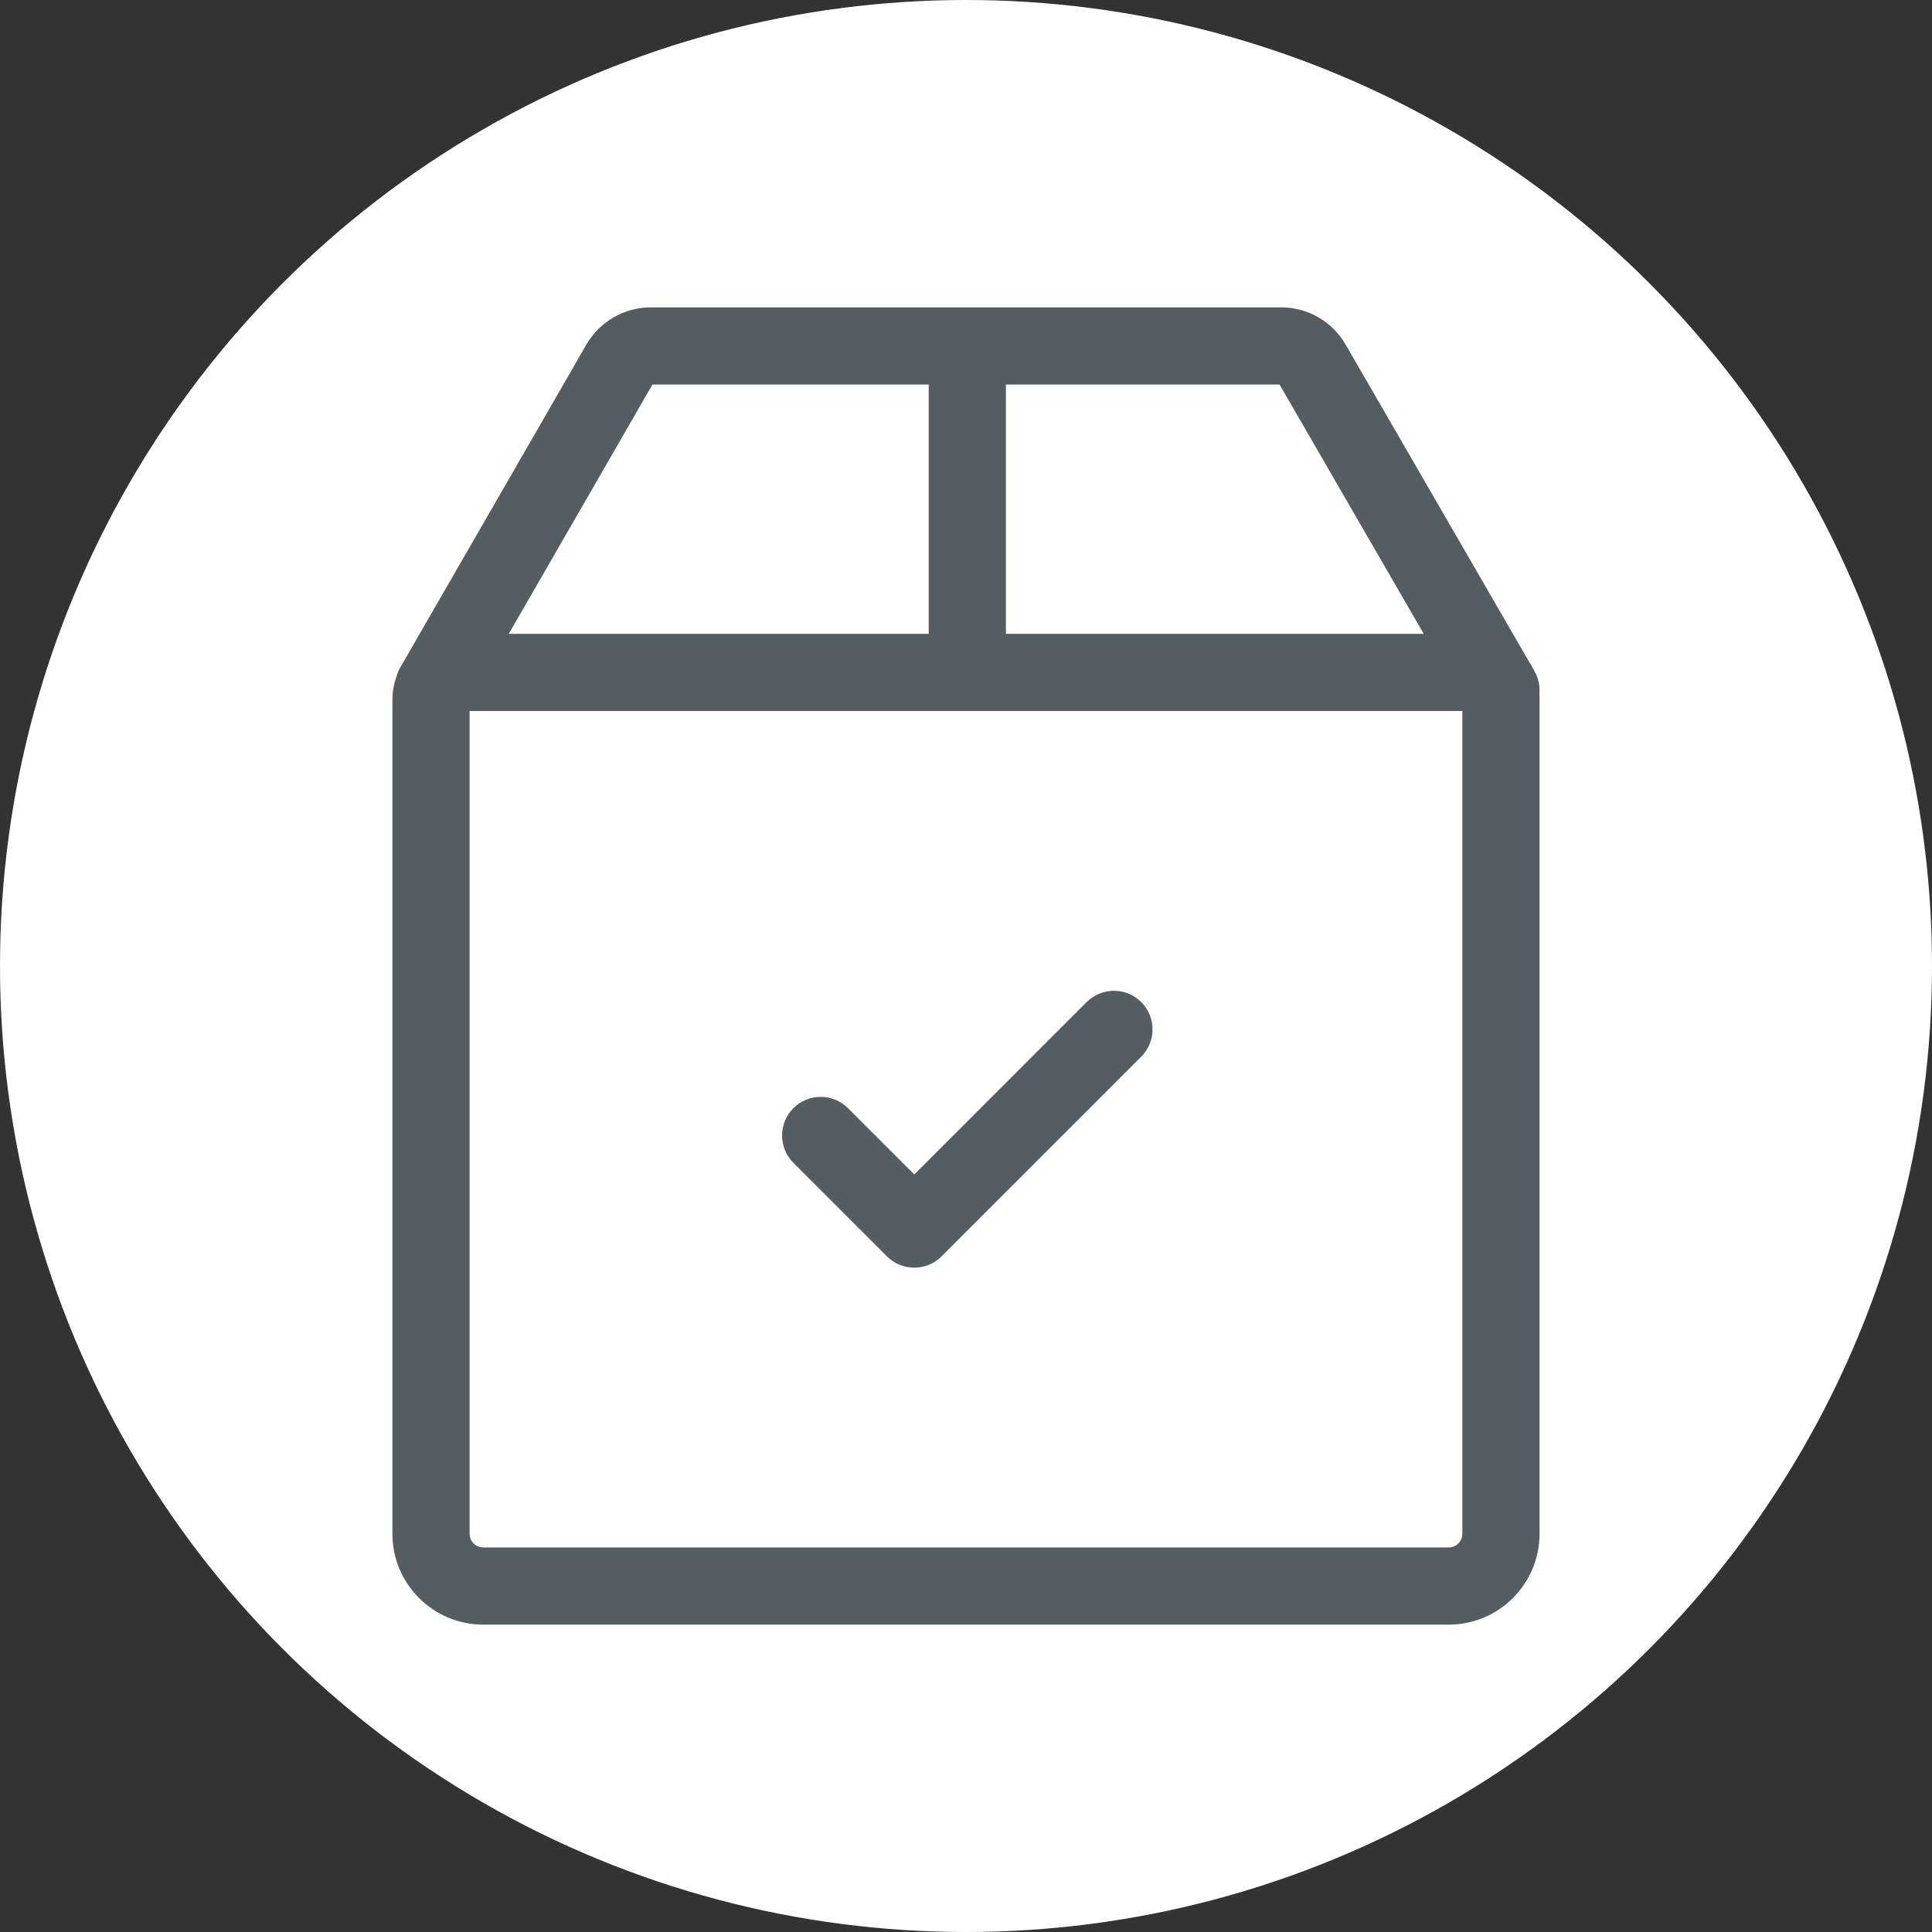
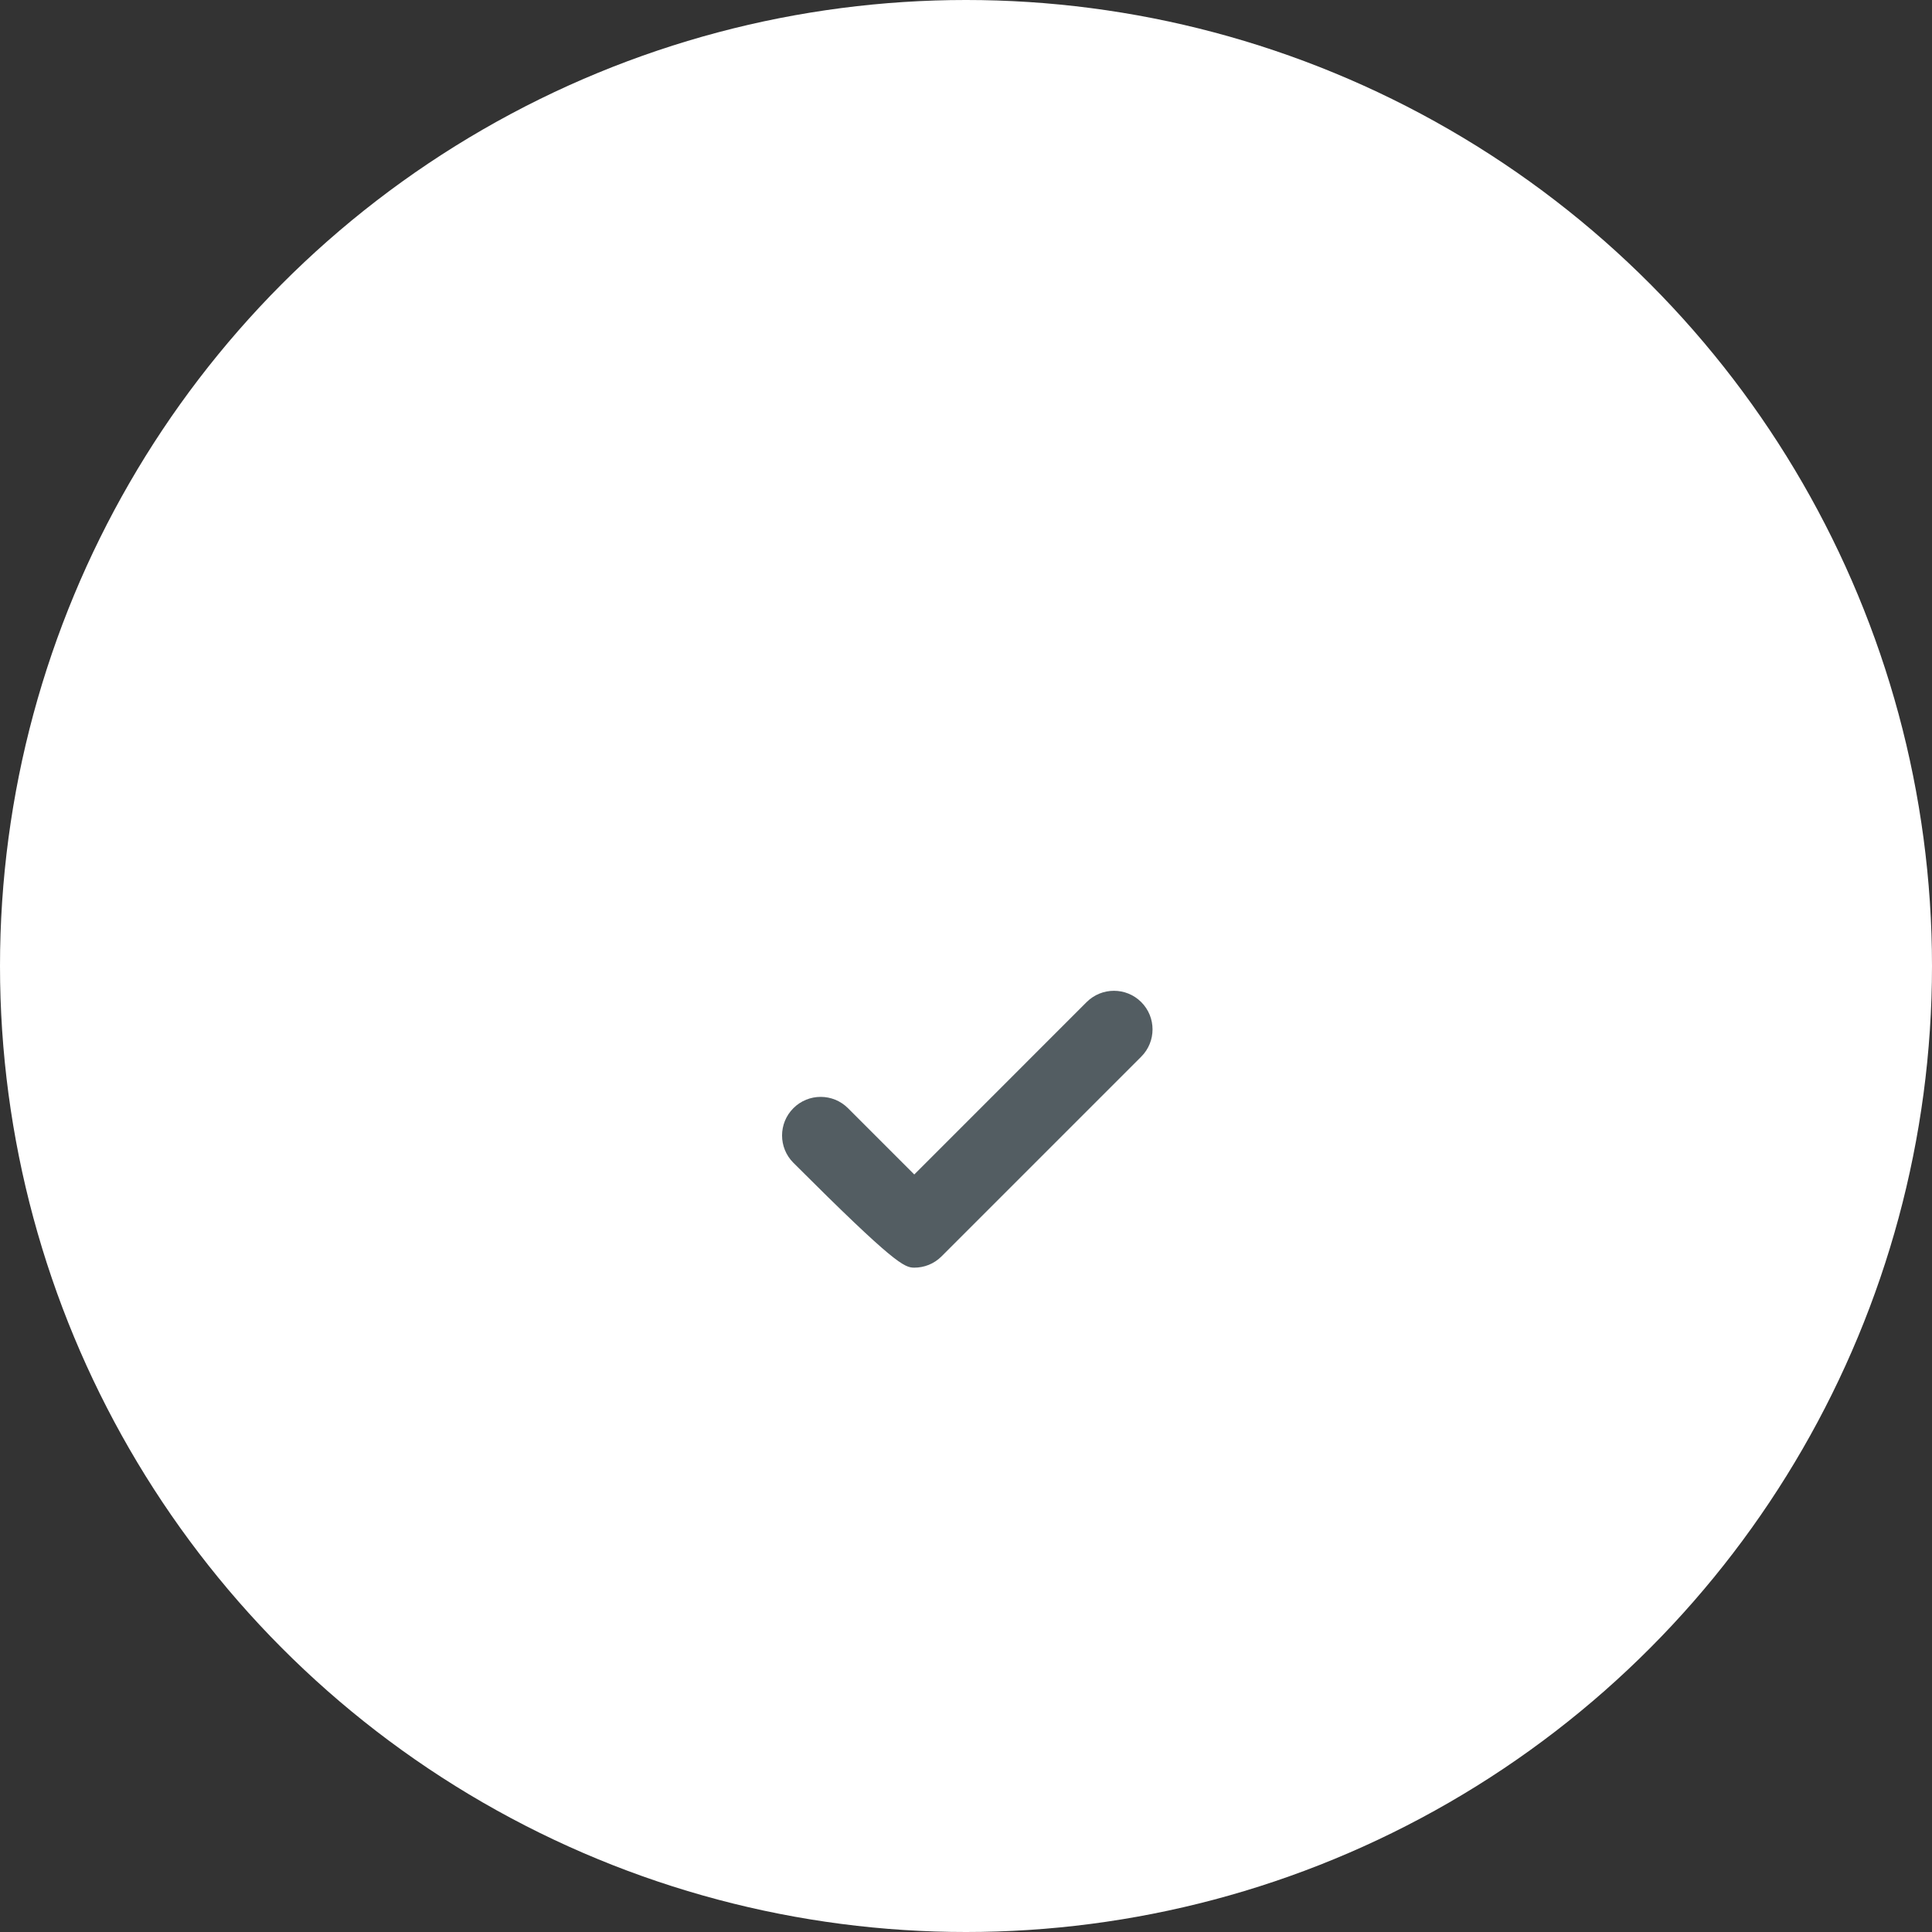
<svg xmlns="http://www.w3.org/2000/svg" width="44" height="44" viewBox="0 0 44 44" fill="none">
  <rect x="0" y="0" width="44" height="44" fill="#333333" stroke="none" />
  <circle cx="22" cy="22" r="22" fill="white" />
-   <path d="M34.944 15.28L34.922 15.241C34.891 15.177 34.856 15.116 34.816 15.058L30.643 7.843C30.342 7.323 29.782 7 29.182 7H14.818C14.217 7 13.657 7.324 13.356 7.845L9.115 15.203C9.077 15.27 9.049 15.339 9.03 15.409C8.97 15.571 8.937 15.745 8.937 15.927V34.932C8.937 36.072 9.864 37 11.005 37H32.995C34.135 37 35.062 36.072 35.062 34.932V15.857C35.062 15.832 35.062 15.806 35.06 15.781C35.072 15.612 35.036 15.437 34.944 15.28ZM22.909 8.758H29.141L32.424 14.435H22.909V8.758ZM14.859 8.758H21.151V14.435H11.587L14.859 8.758ZM33.304 34.932C33.304 35.103 33.165 35.242 32.995 35.242H11.005C10.834 35.242 10.695 35.103 10.695 34.932V16.193H33.304V34.932Z" fill="#535D62" />
-   <path d="M25.991 22.822C25.648 22.479 25.091 22.479 24.747 22.822L20.822 26.748L19.312 25.238C18.969 24.895 18.412 24.895 18.069 25.238C17.725 25.581 17.725 26.138 18.069 26.482L20.2 28.613C20.372 28.785 20.597 28.87 20.822 28.87C21.047 28.87 21.272 28.785 21.443 28.613L25.991 24.065C26.334 23.722 26.334 23.165 25.991 22.822Z" fill="#535D62" />
+   <path d="M25.991 22.822C25.648 22.479 25.091 22.479 24.747 22.822L20.822 26.748L19.312 25.238C18.969 24.895 18.412 24.895 18.069 25.238C17.725 25.581 17.725 26.138 18.069 26.482C20.372 28.785 20.597 28.87 20.822 28.87C21.047 28.87 21.272 28.785 21.443 28.613L25.991 24.065C26.334 23.722 26.334 23.165 25.991 22.822Z" fill="#535D62" />
</svg>